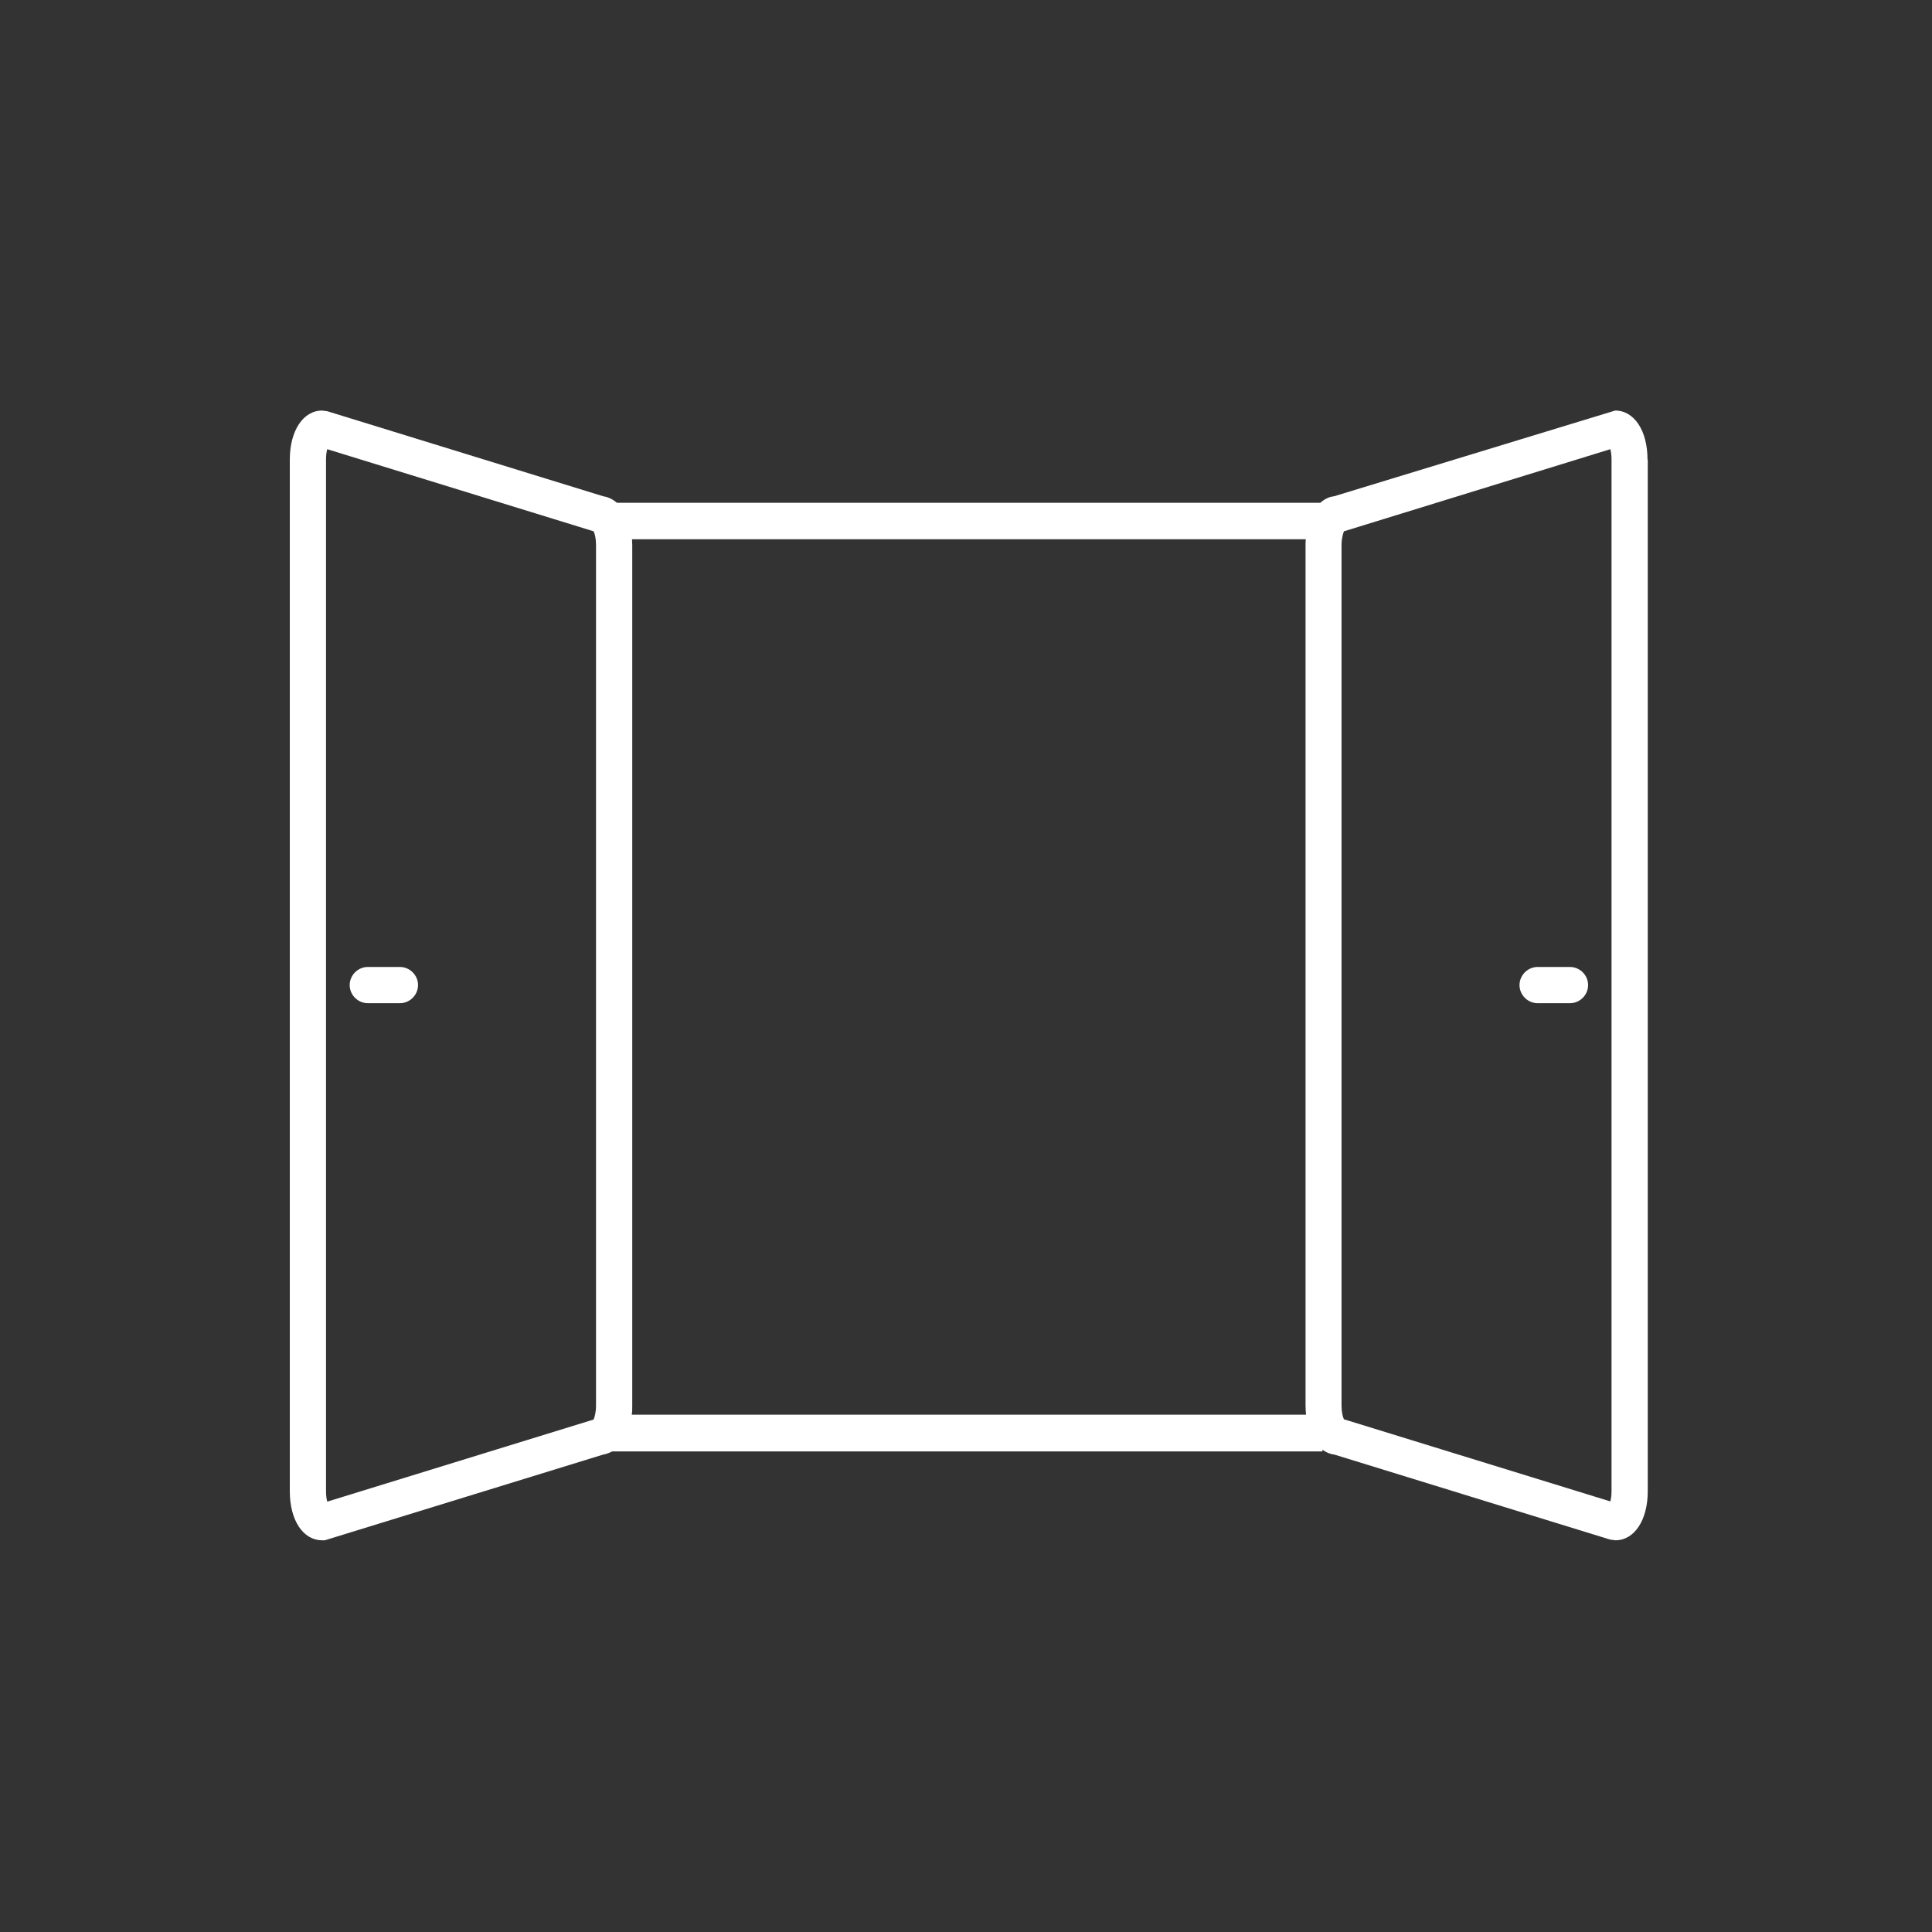
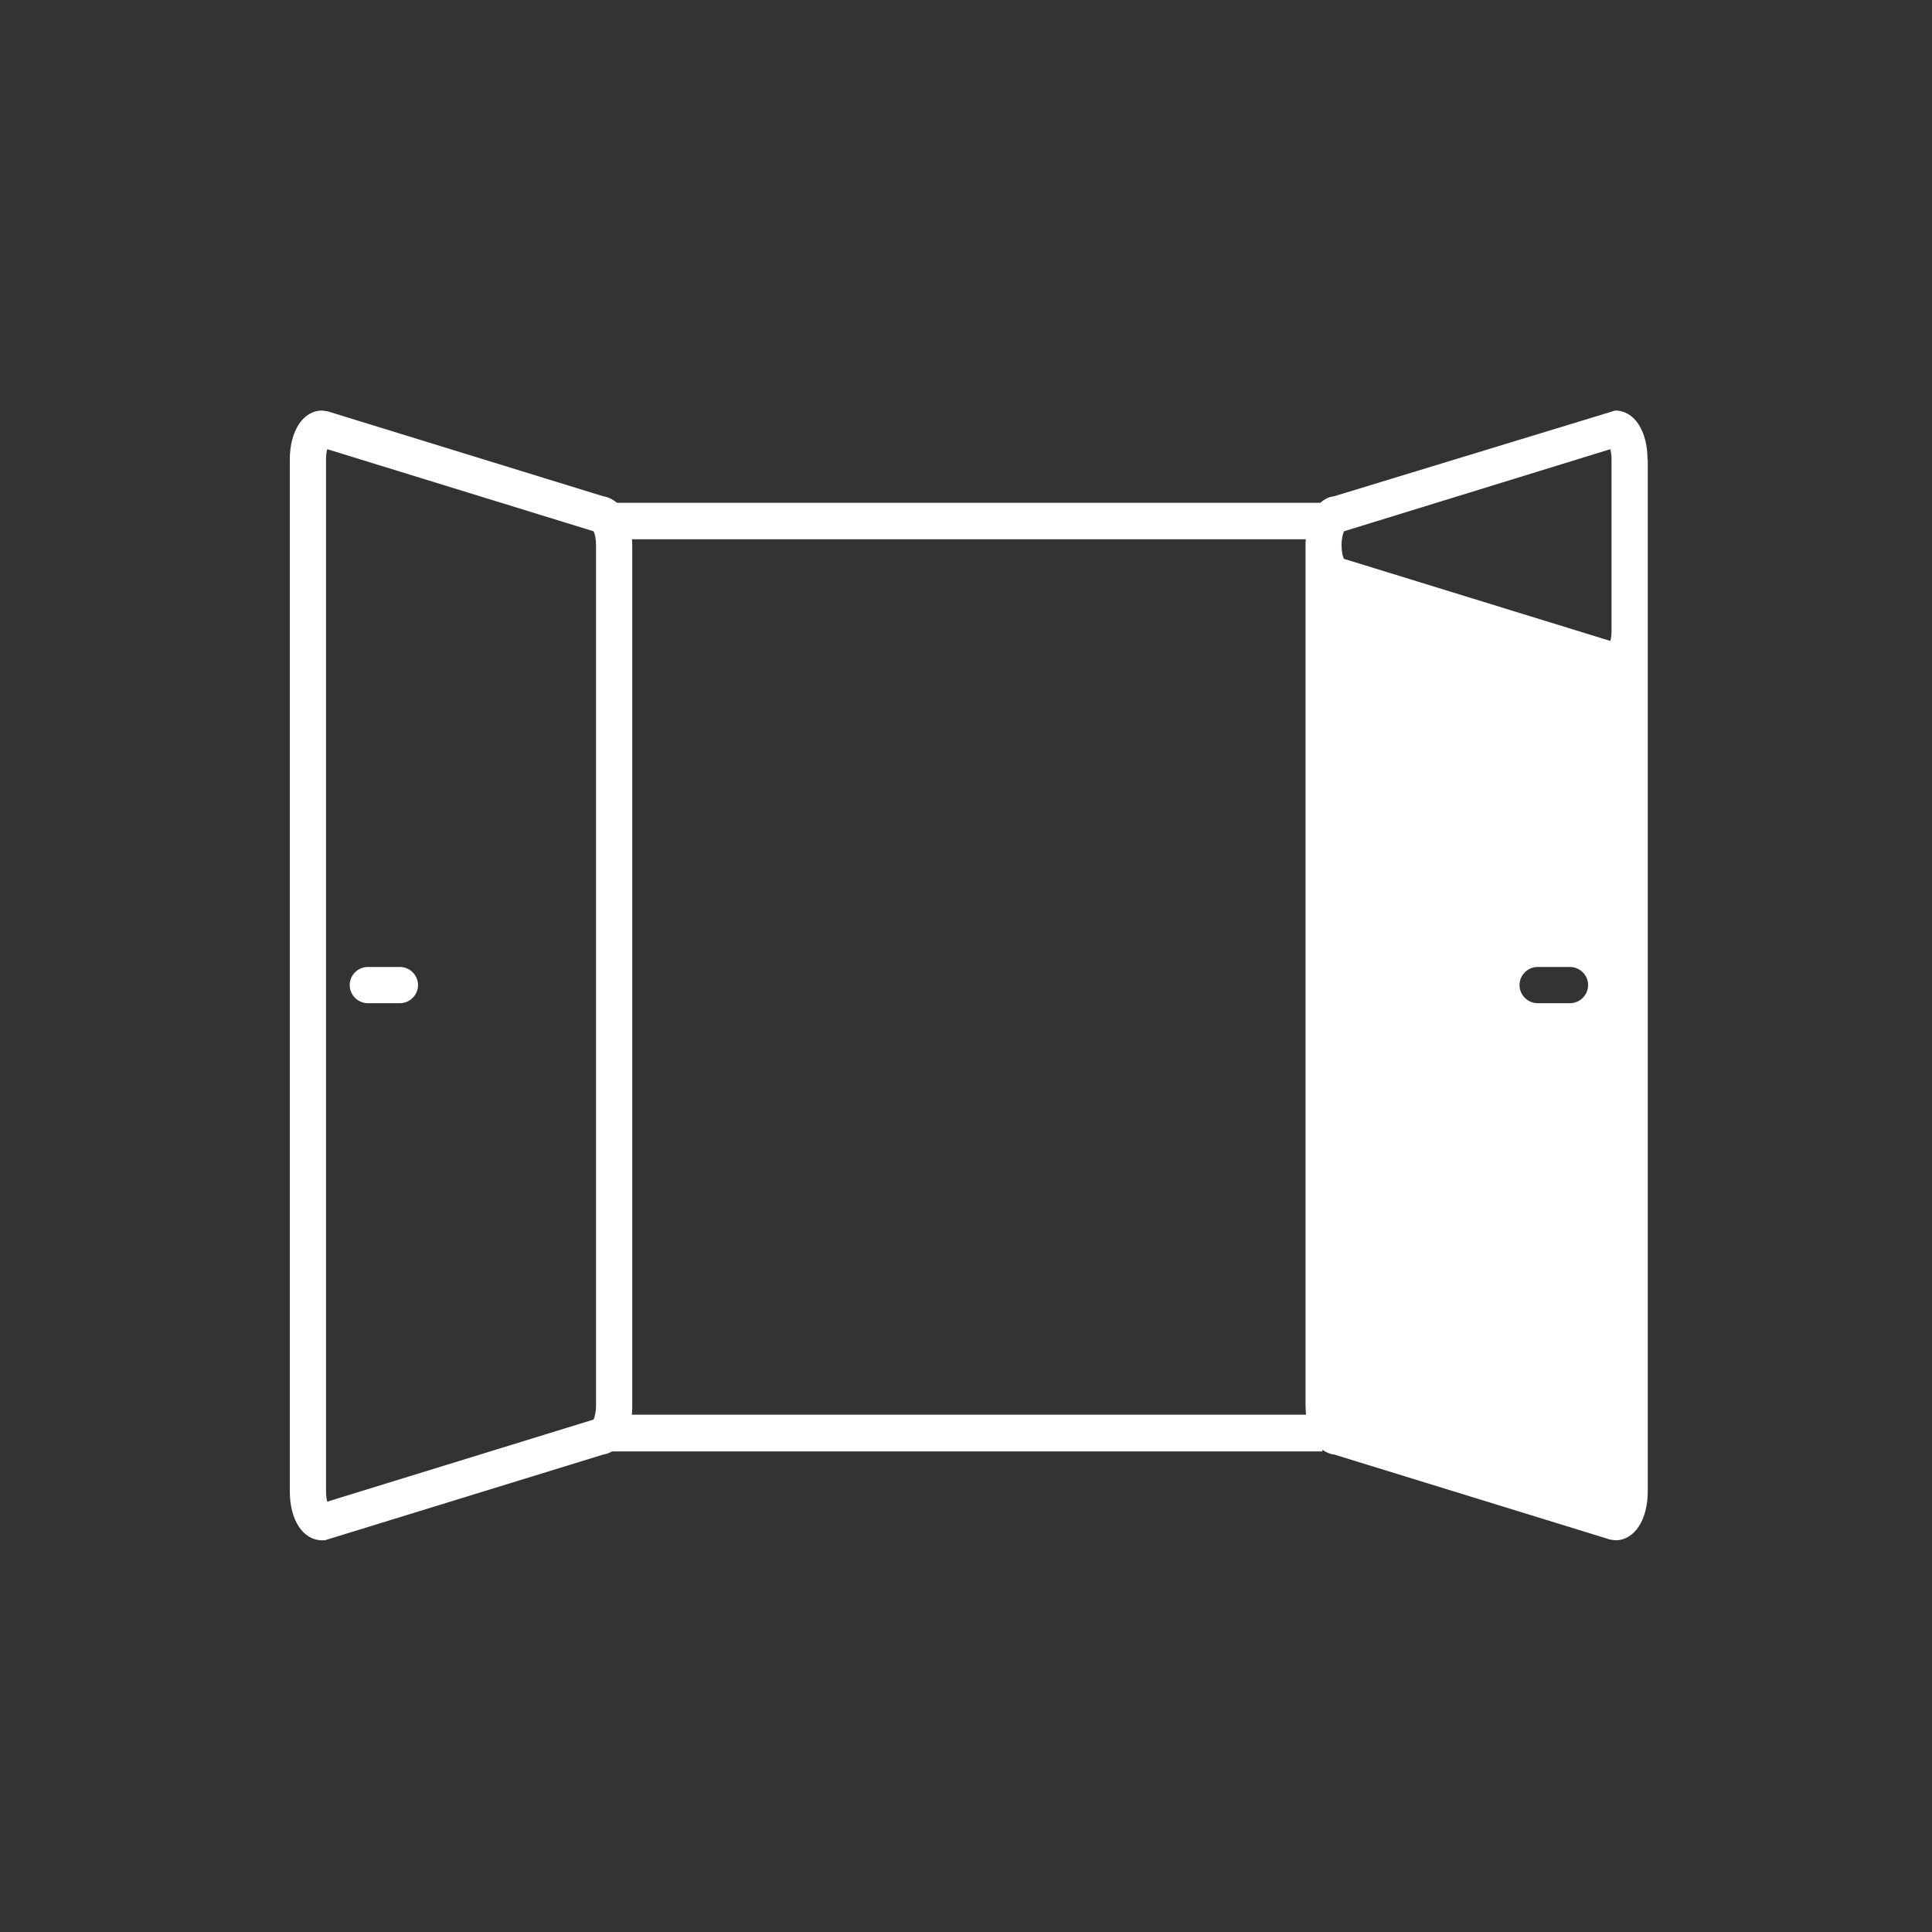
<svg xmlns="http://www.w3.org/2000/svg" fill="none" viewBox="0 0 80 80">
  <rect x="0" y="0" width="80" height="80" fill="#333333" stroke="none" />
-   <path fill="#fff" d="M17.31 40.79c0 .41-.34.75-.75.75h-1.33c-.41 0-.75-.34-.75-.75s.34-.75.75-.75h1.33c.41 0 .75.34.75.75Zm50.92-21.76v42.72c0 1.19-.55 2.03-1.34 2.03l-.22-.03-11.42-3.52c-.18-.02-.34-.09-.49-.2v.07H25.35c-.12.06-.24.11-.37.13l-11.53 3.55h-.11c-.79 0-1.34-.83-1.34-2.03V19.03c0-1.19.55-2.03 1.34-2.03l.22.03 11.42 3.52c.21.03.4.13.57.27h29.12c.17-.15.36-.25.57-.27L66.88 17c.79 0 1.34.83 1.34 2.03h.01Zm-43.55 3.54c0-.27-.05-.47-.1-.57l-11.03-3.4c-.03.11-.05.25-.05.43v42.72c0 .17.02.32.05.43l11.03-3.4c.04-.1.1-.3.1-.57V22.57Zm29.38 35.64V22.57c0-.08 0-.16.01-.24h-27.9c0 .08.01.16.01.24V58.2c0 .13 0 .26-.02.38h27.92c-.01-.12-.02-.25-.02-.38v.01Zm12.67-39.18c0-.18-.02-.32-.05-.43L55.65 22c-.04.1-.1.3-.1.57V58.2c0 .27.05.47.1.57l11.03 3.4c.03-.11.05-.25.05-.43V19.03Zm-1.72 21.01h-1.34c-.41 0-.75.34-.75.75s.34.75.75.75h1.34c.41 0 .75-.34.75-.75s-.34-.75-.75-.75Z" />
+   <path fill="#fff" d="M17.31 40.79c0 .41-.34.75-.75.75h-1.33c-.41 0-.75-.34-.75-.75s.34-.75.75-.75h1.33c.41 0 .75.34.75.75Zm50.92-21.76v42.72c0 1.19-.55 2.03-1.34 2.03l-.22-.03-11.42-3.52c-.18-.02-.34-.09-.49-.2v.07H25.35c-.12.06-.24.11-.37.13l-11.53 3.55h-.11c-.79 0-1.34-.83-1.34-2.03V19.03c0-1.19.55-2.03 1.34-2.03l.22.03 11.42 3.52c.21.03.4.13.57.27h29.12c.17-.15.36-.25.57-.27L66.88 17c.79 0 1.34.83 1.34 2.03h.01Zm-43.55 3.54c0-.27-.05-.47-.1-.57l-11.03-3.4c-.03.11-.05.25-.05.43v42.72c0 .17.02.32.05.43l11.03-3.4c.04-.1.1-.3.1-.57V22.57Zm29.38 35.64V22.57c0-.08 0-.16.01-.24h-27.9c0 .08.01.16.01.24V58.2c0 .13 0 .26-.02.38h27.92c-.01-.12-.02-.25-.02-.38v.01Zm12.67-39.18c0-.18-.02-.32-.05-.43L55.65 22c-.04.1-.1.3-.1.57c0 .27.05.47.1.57l11.03 3.4c.03-.11.05-.25.05-.43V19.03Zm-1.72 21.01h-1.34c-.41 0-.75.34-.75.75s.34.75.75.75h1.34c.41 0 .75-.34.75-.75s-.34-.75-.75-.75Z" />
</svg>